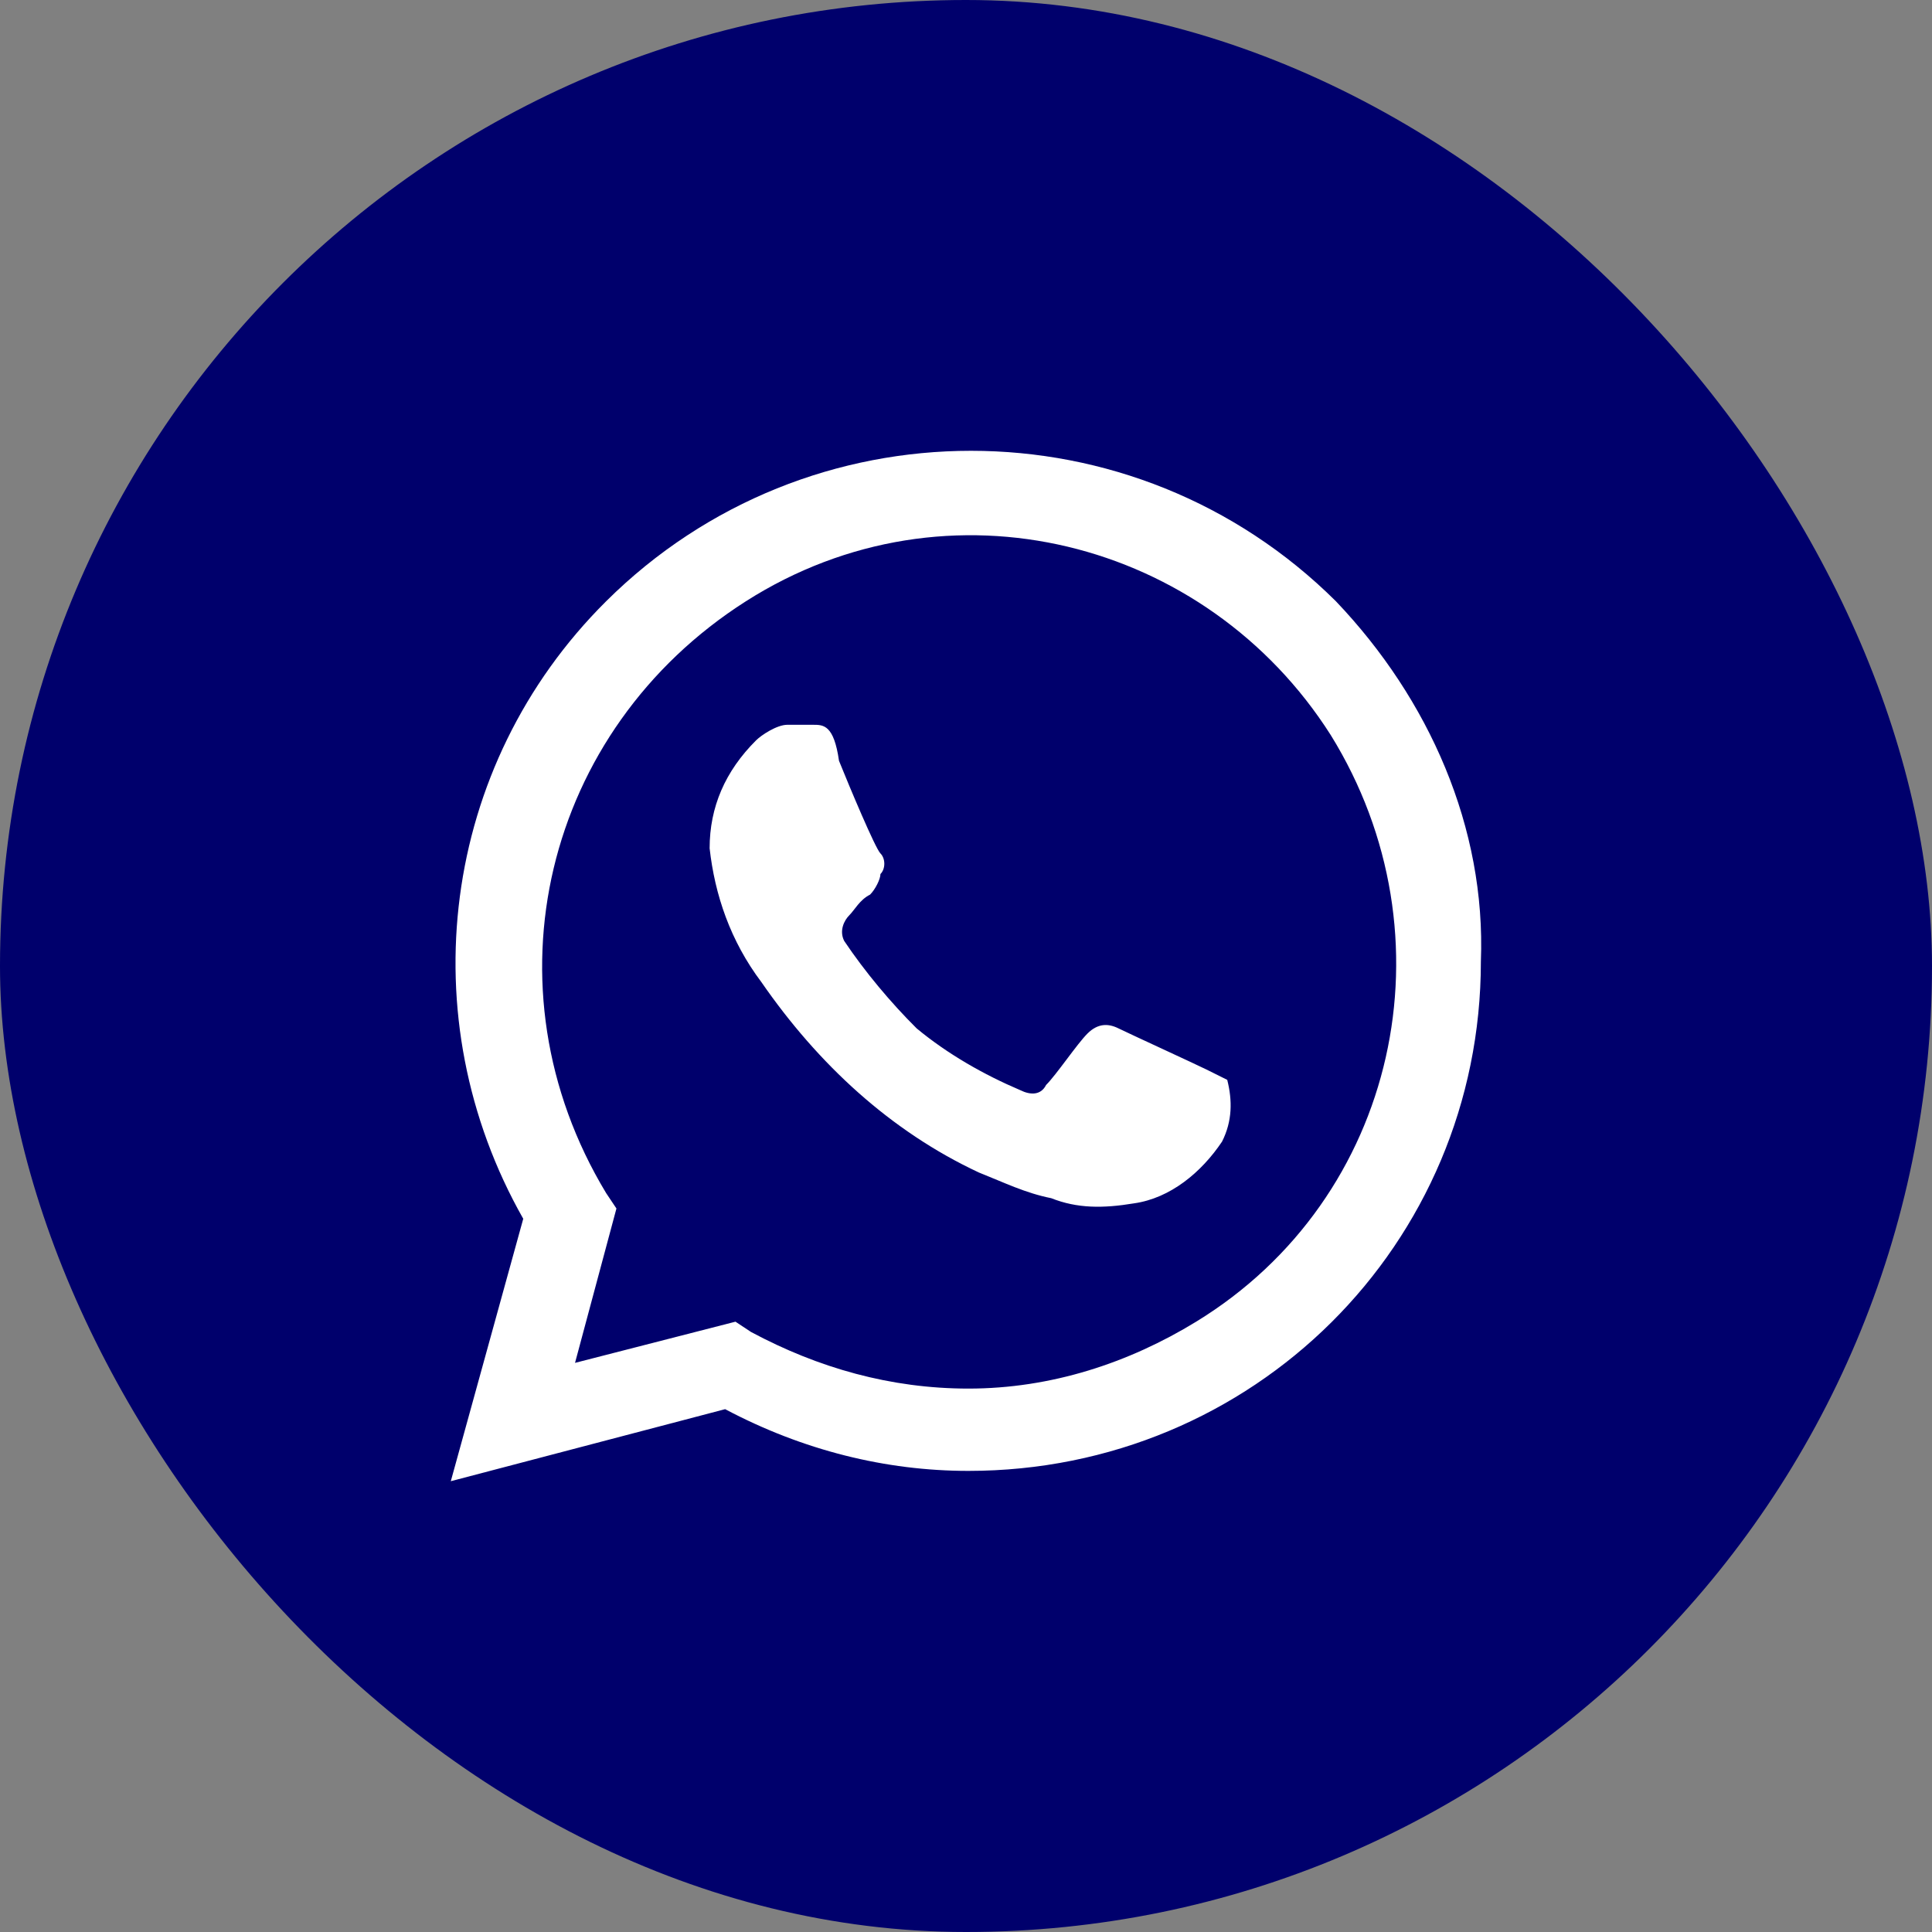
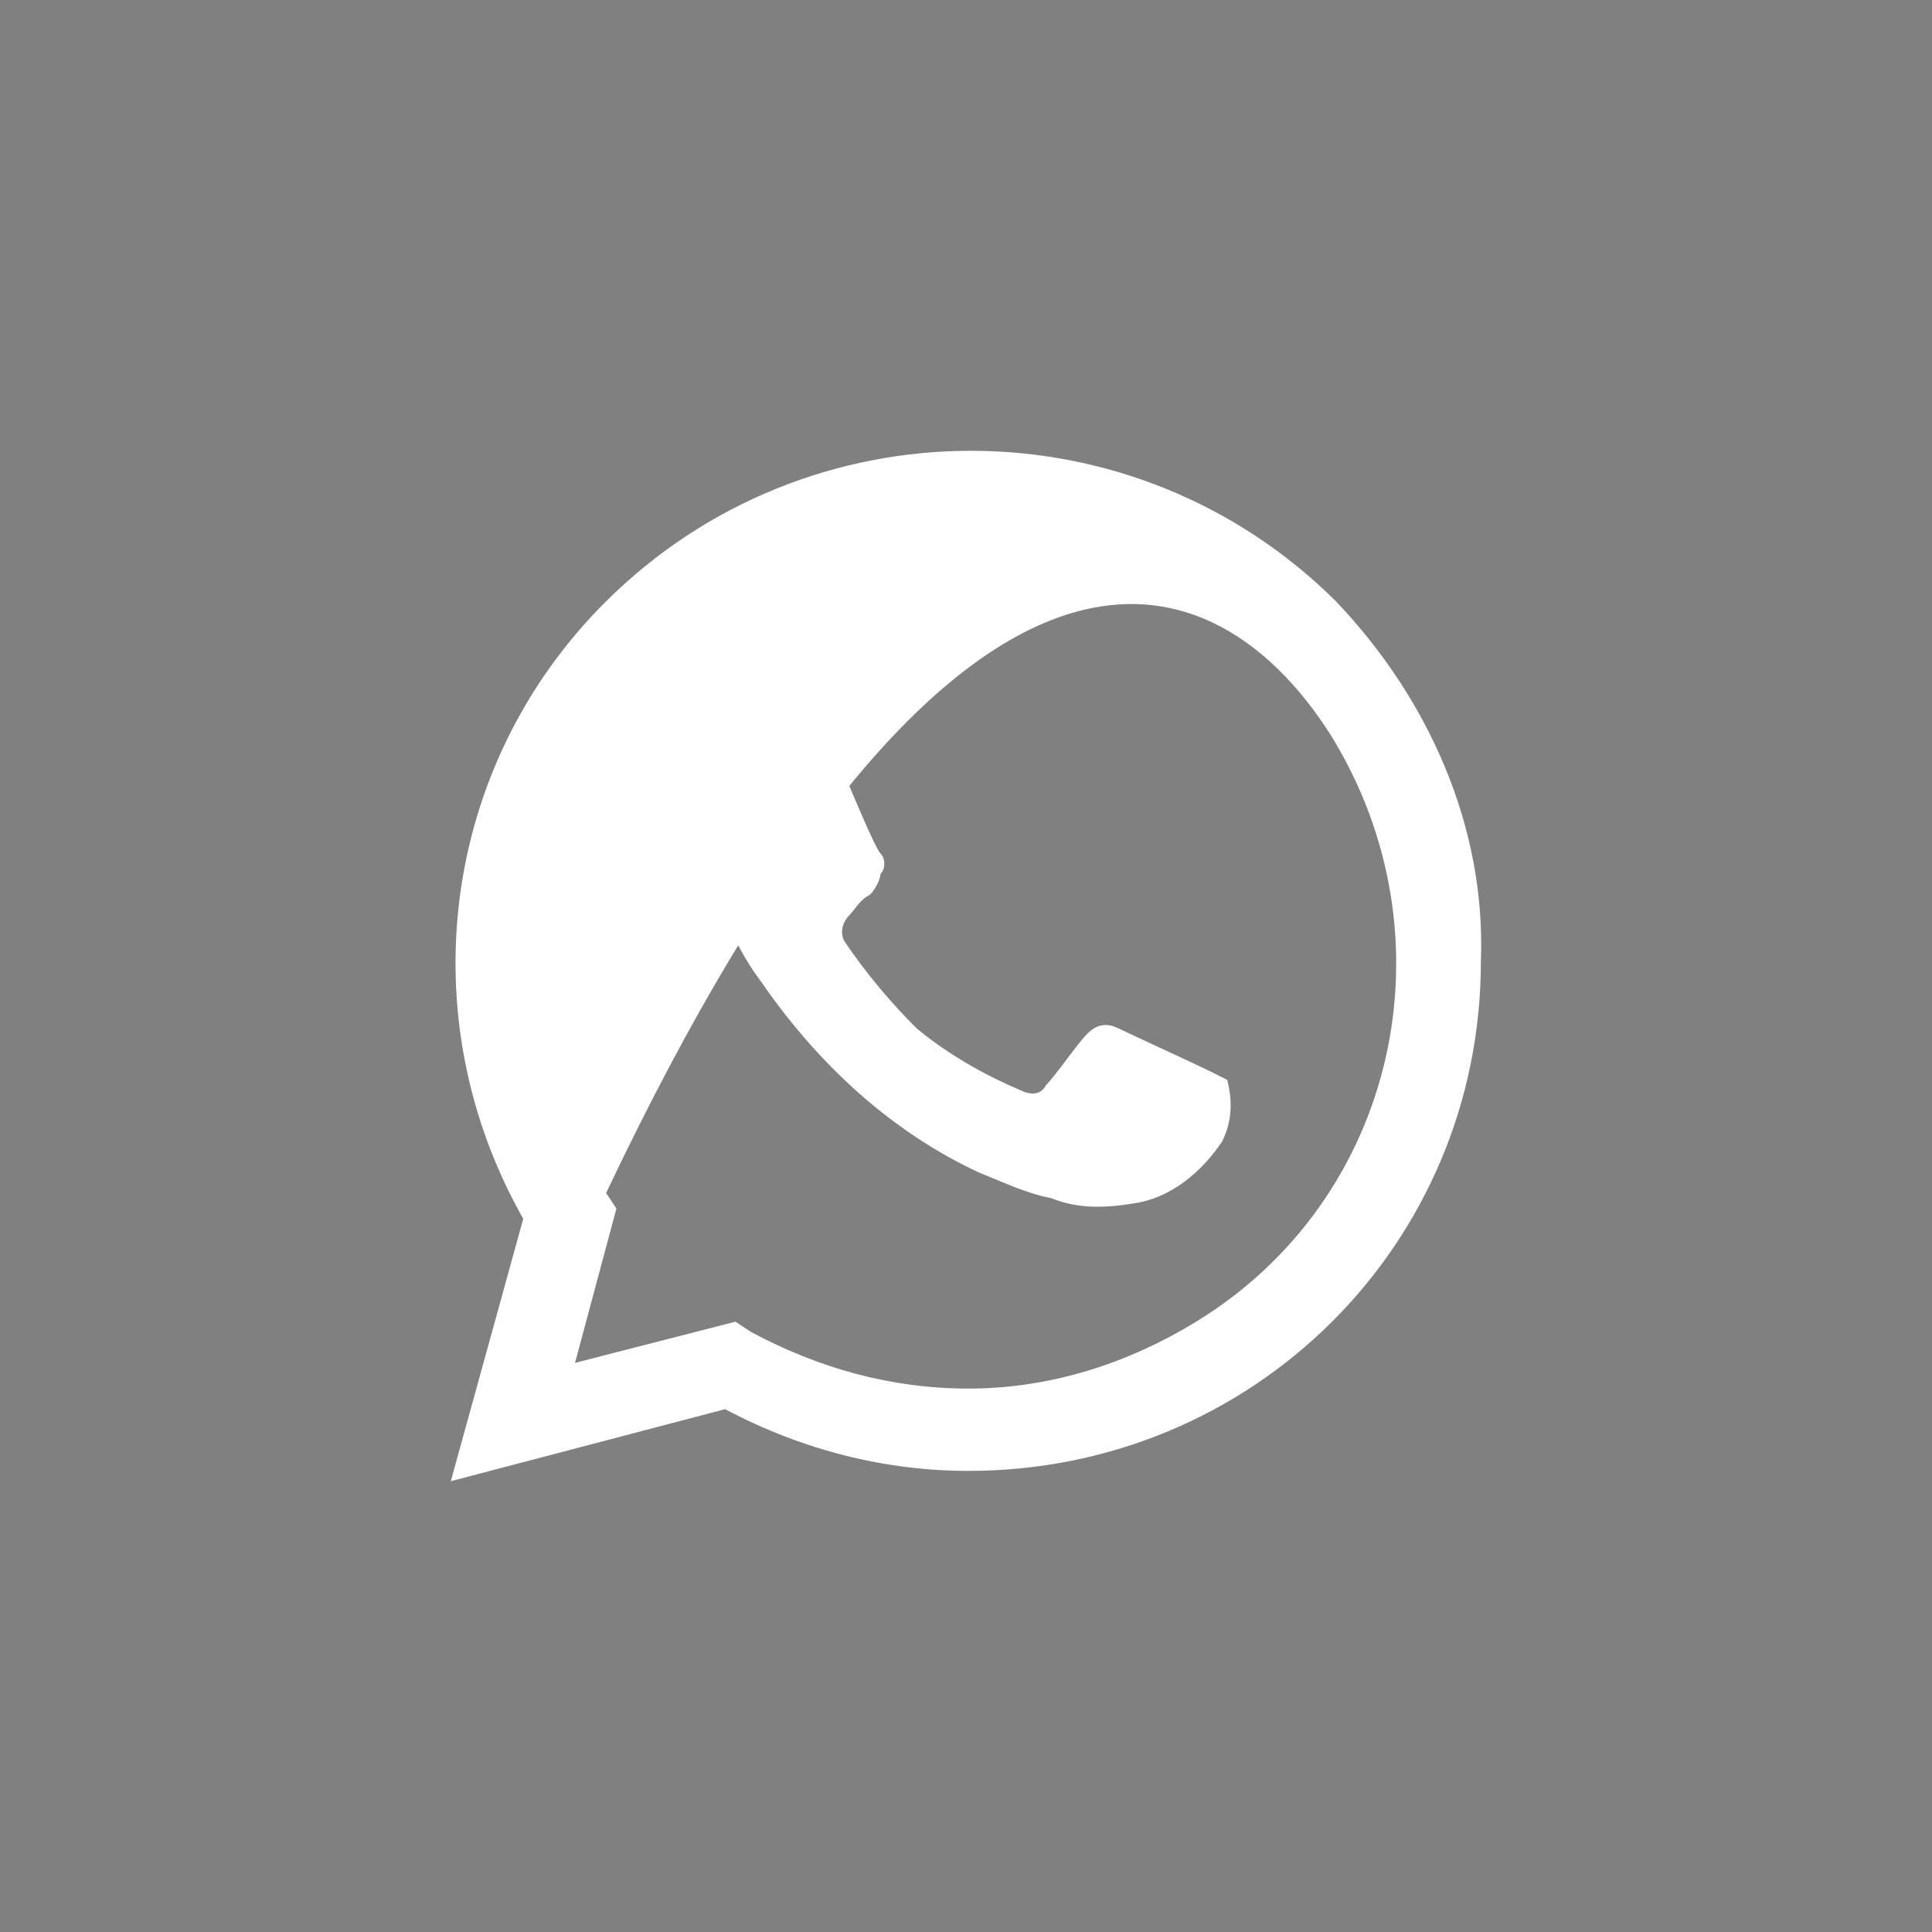
<svg xmlns="http://www.w3.org/2000/svg" width="60" height="60" viewBox="0 0 60 60" fill="none">
  <rect x="0" y="0" width="60" height="60" fill="#808080" stroke="none" />
-   <rect width="60" height="60" rx="30" fill="#00006C" />
-   <path d="M37.47 33.216C37.148 33.056 35.059 32.097 34.737 31.938C34.416 31.778 34.094 31.778 33.773 32.097C33.451 32.417 32.808 33.376 32.487 33.695C32.326 34.015 32.004 34.015 31.683 33.855C30.558 33.376 29.432 32.737 28.468 31.938C27.664 31.139 26.86 30.18 26.217 29.221C26.056 28.901 26.217 28.582 26.378 28.422C26.539 28.262 26.7 27.943 27.021 27.783C27.182 27.623 27.343 27.303 27.343 27.144C27.503 26.984 27.503 26.664 27.343 26.504C27.182 26.345 26.378 24.427 26.056 23.628C25.896 22.509 25.574 22.509 25.253 22.509C25.092 22.509 24.77 22.509 24.449 22.509C24.128 22.509 23.645 22.829 23.484 22.989C22.52 23.948 22.038 25.066 22.038 26.345C22.198 27.783 22.681 29.221 23.645 30.499C25.413 33.056 27.664 35.134 30.397 36.412C31.201 36.732 31.844 37.051 32.647 37.211C33.451 37.531 34.255 37.531 35.219 37.371C36.345 37.211 37.309 36.412 37.952 35.453C38.274 34.814 38.274 34.175 38.113 33.536C38.113 33.536 37.791 33.376 37.47 33.216ZM41.489 18.674C35.219 12.442 25.092 12.442 18.823 18.674C13.678 23.788 12.714 31.618 16.25 37.85L14 46L22.52 43.763C24.931 45.041 27.503 45.68 30.075 45.68C38.917 45.68 45.99 38.649 45.99 29.86C46.151 25.705 44.382 21.71 41.489 18.674ZM37.148 41.046C35.059 42.325 32.647 43.124 30.075 43.124C27.664 43.124 25.413 42.484 23.324 41.366L22.841 41.046L17.858 42.325L19.144 37.531L18.823 37.051C14.964 30.659 16.894 22.669 23.163 18.674C29.432 14.679 37.47 16.757 41.328 22.829C45.186 29.061 43.418 37.211 37.148 41.046Z" fill="white" />
+   <path d="M37.47 33.216C37.148 33.056 35.059 32.097 34.737 31.938C34.416 31.778 34.094 31.778 33.773 32.097C33.451 32.417 32.808 33.376 32.487 33.695C32.326 34.015 32.004 34.015 31.683 33.855C30.558 33.376 29.432 32.737 28.468 31.938C27.664 31.139 26.86 30.18 26.217 29.221C26.056 28.901 26.217 28.582 26.378 28.422C26.539 28.262 26.7 27.943 27.021 27.783C27.182 27.623 27.343 27.303 27.343 27.144C27.503 26.984 27.503 26.664 27.343 26.504C27.182 26.345 26.378 24.427 26.056 23.628C25.896 22.509 25.574 22.509 25.253 22.509C25.092 22.509 24.77 22.509 24.449 22.509C24.128 22.509 23.645 22.829 23.484 22.989C22.52 23.948 22.038 25.066 22.038 26.345C22.198 27.783 22.681 29.221 23.645 30.499C25.413 33.056 27.664 35.134 30.397 36.412C31.201 36.732 31.844 37.051 32.647 37.211C33.451 37.531 34.255 37.531 35.219 37.371C36.345 37.211 37.309 36.412 37.952 35.453C38.274 34.814 38.274 34.175 38.113 33.536C38.113 33.536 37.791 33.376 37.47 33.216ZM41.489 18.674C35.219 12.442 25.092 12.442 18.823 18.674C13.678 23.788 12.714 31.618 16.25 37.85L14 46L22.52 43.763C24.931 45.041 27.503 45.68 30.075 45.68C38.917 45.68 45.99 38.649 45.99 29.86C46.151 25.705 44.382 21.71 41.489 18.674ZM37.148 41.046C35.059 42.325 32.647 43.124 30.075 43.124C27.664 43.124 25.413 42.484 23.324 41.366L22.841 41.046L17.858 42.325L19.144 37.531L18.823 37.051C29.432 14.679 37.47 16.757 41.328 22.829C45.186 29.061 43.418 37.211 37.148 41.046Z" fill="white" />
</svg>